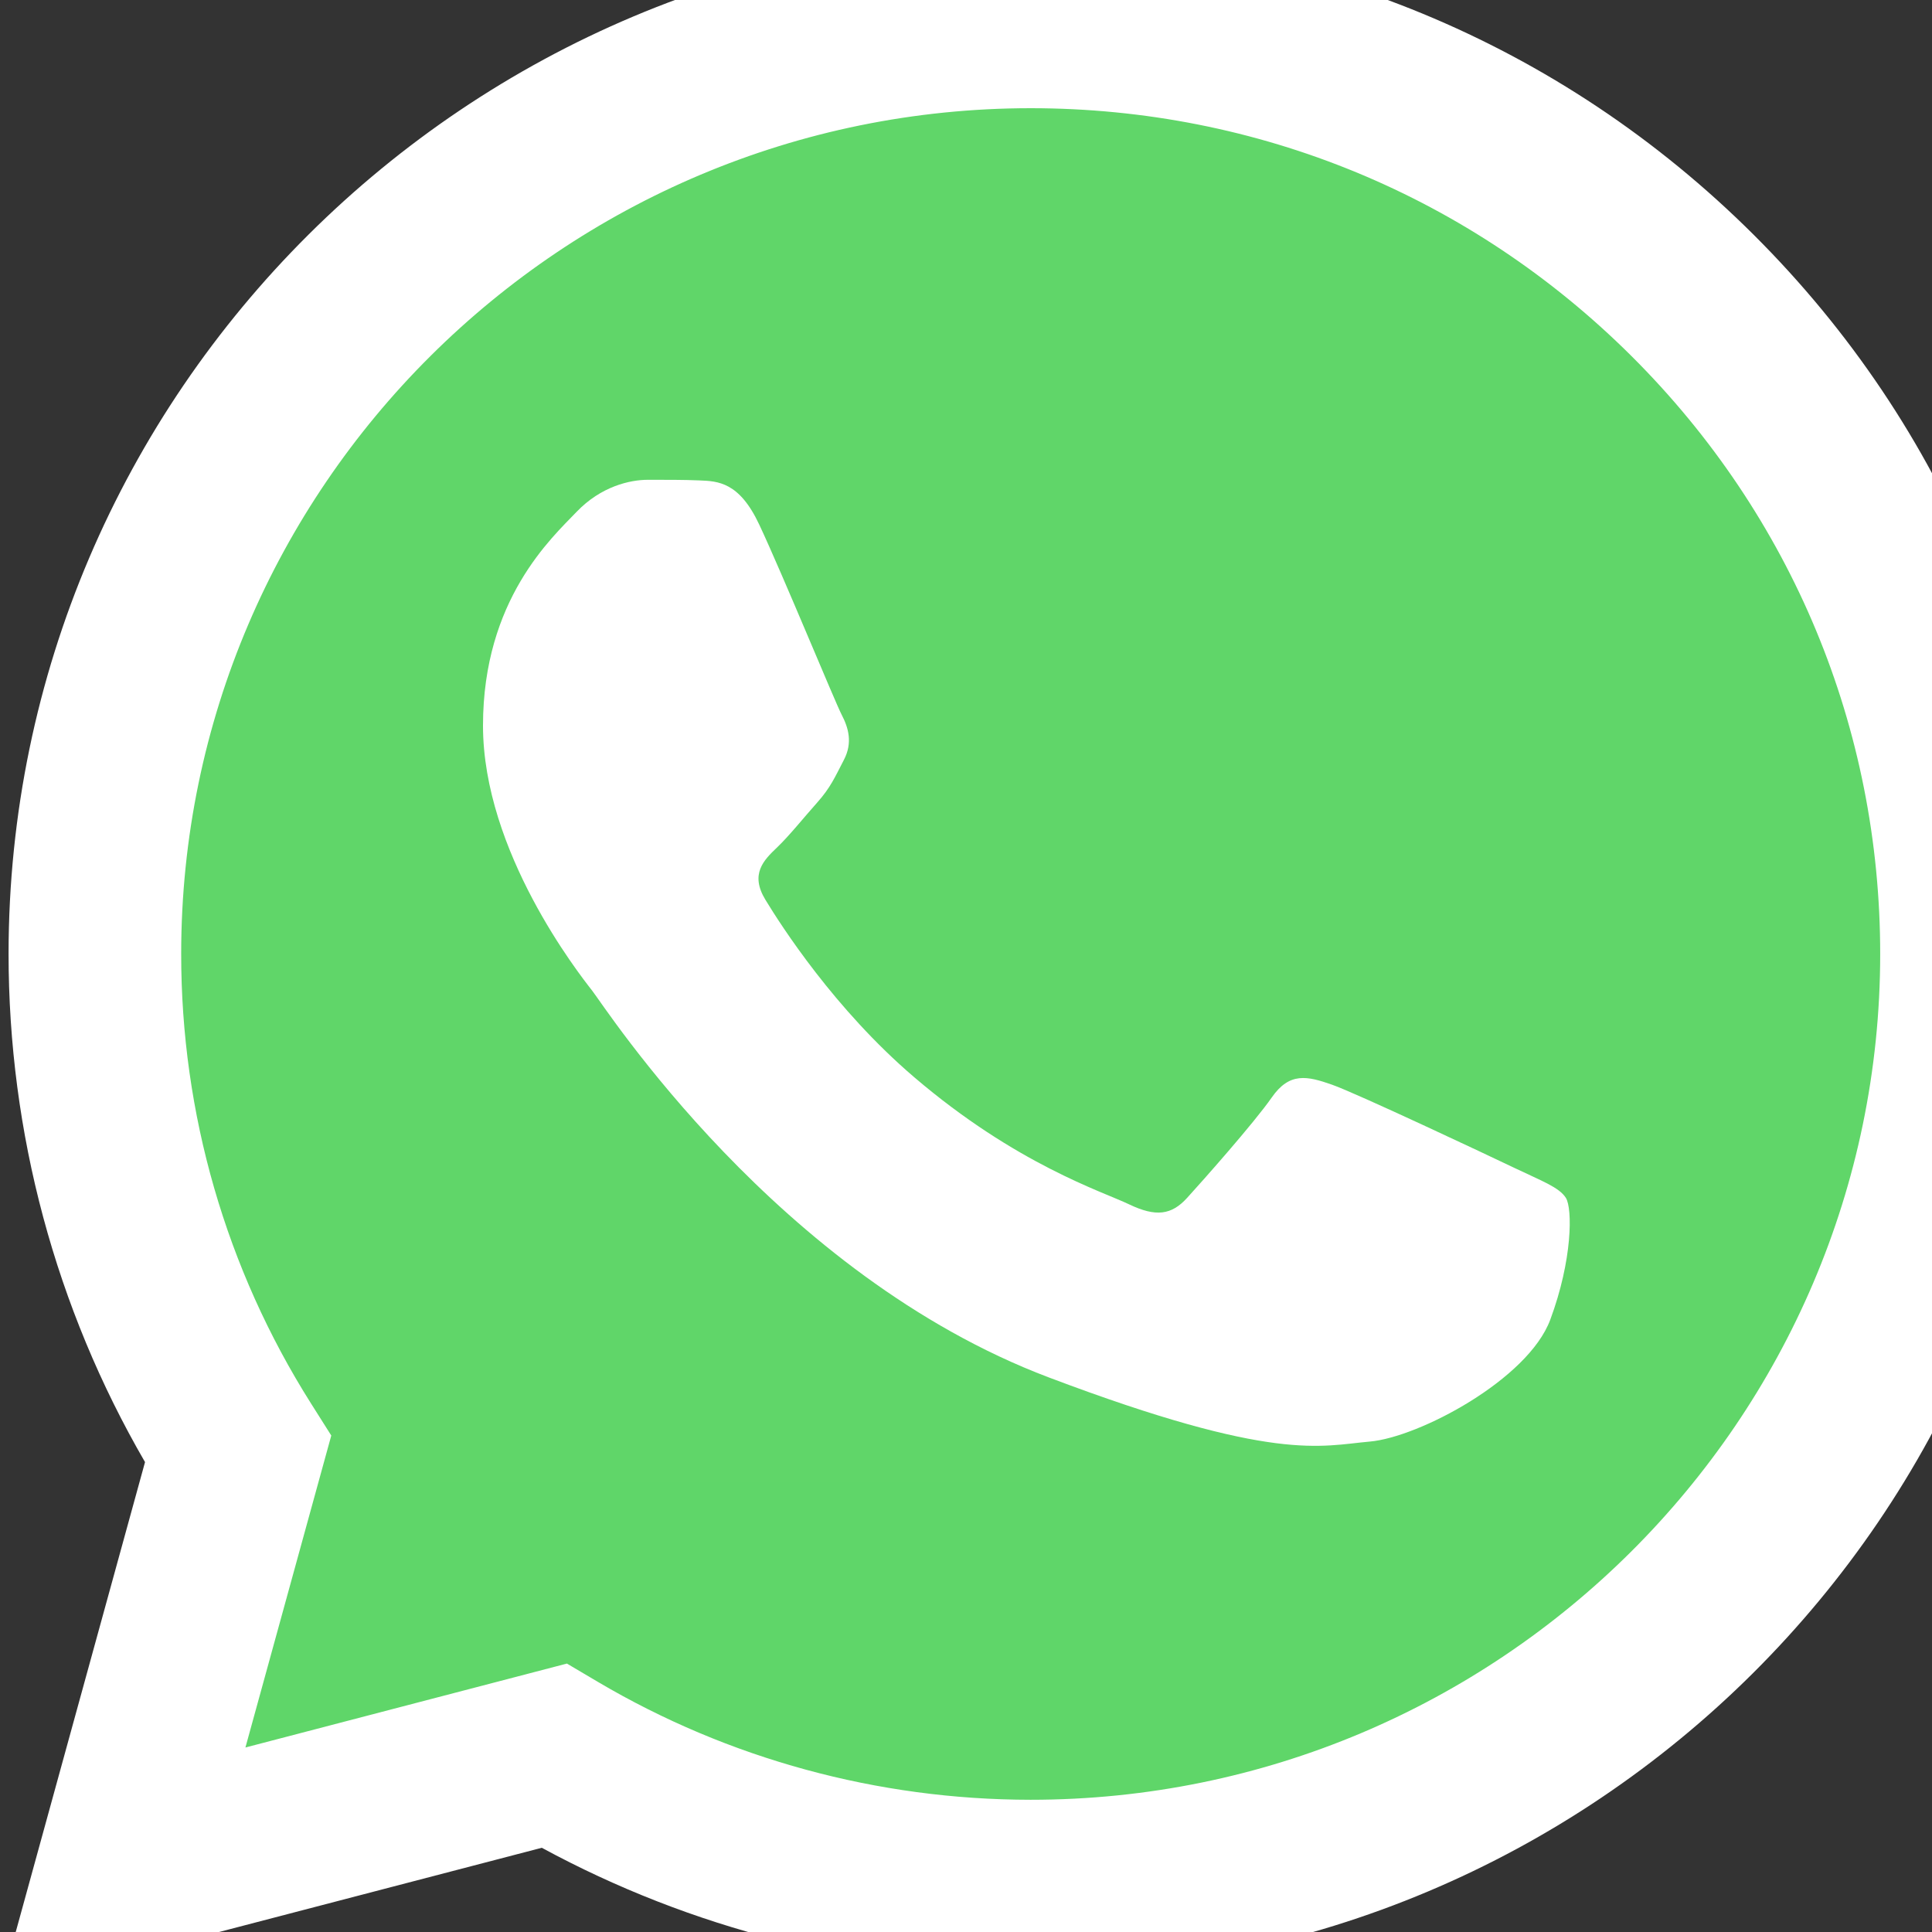
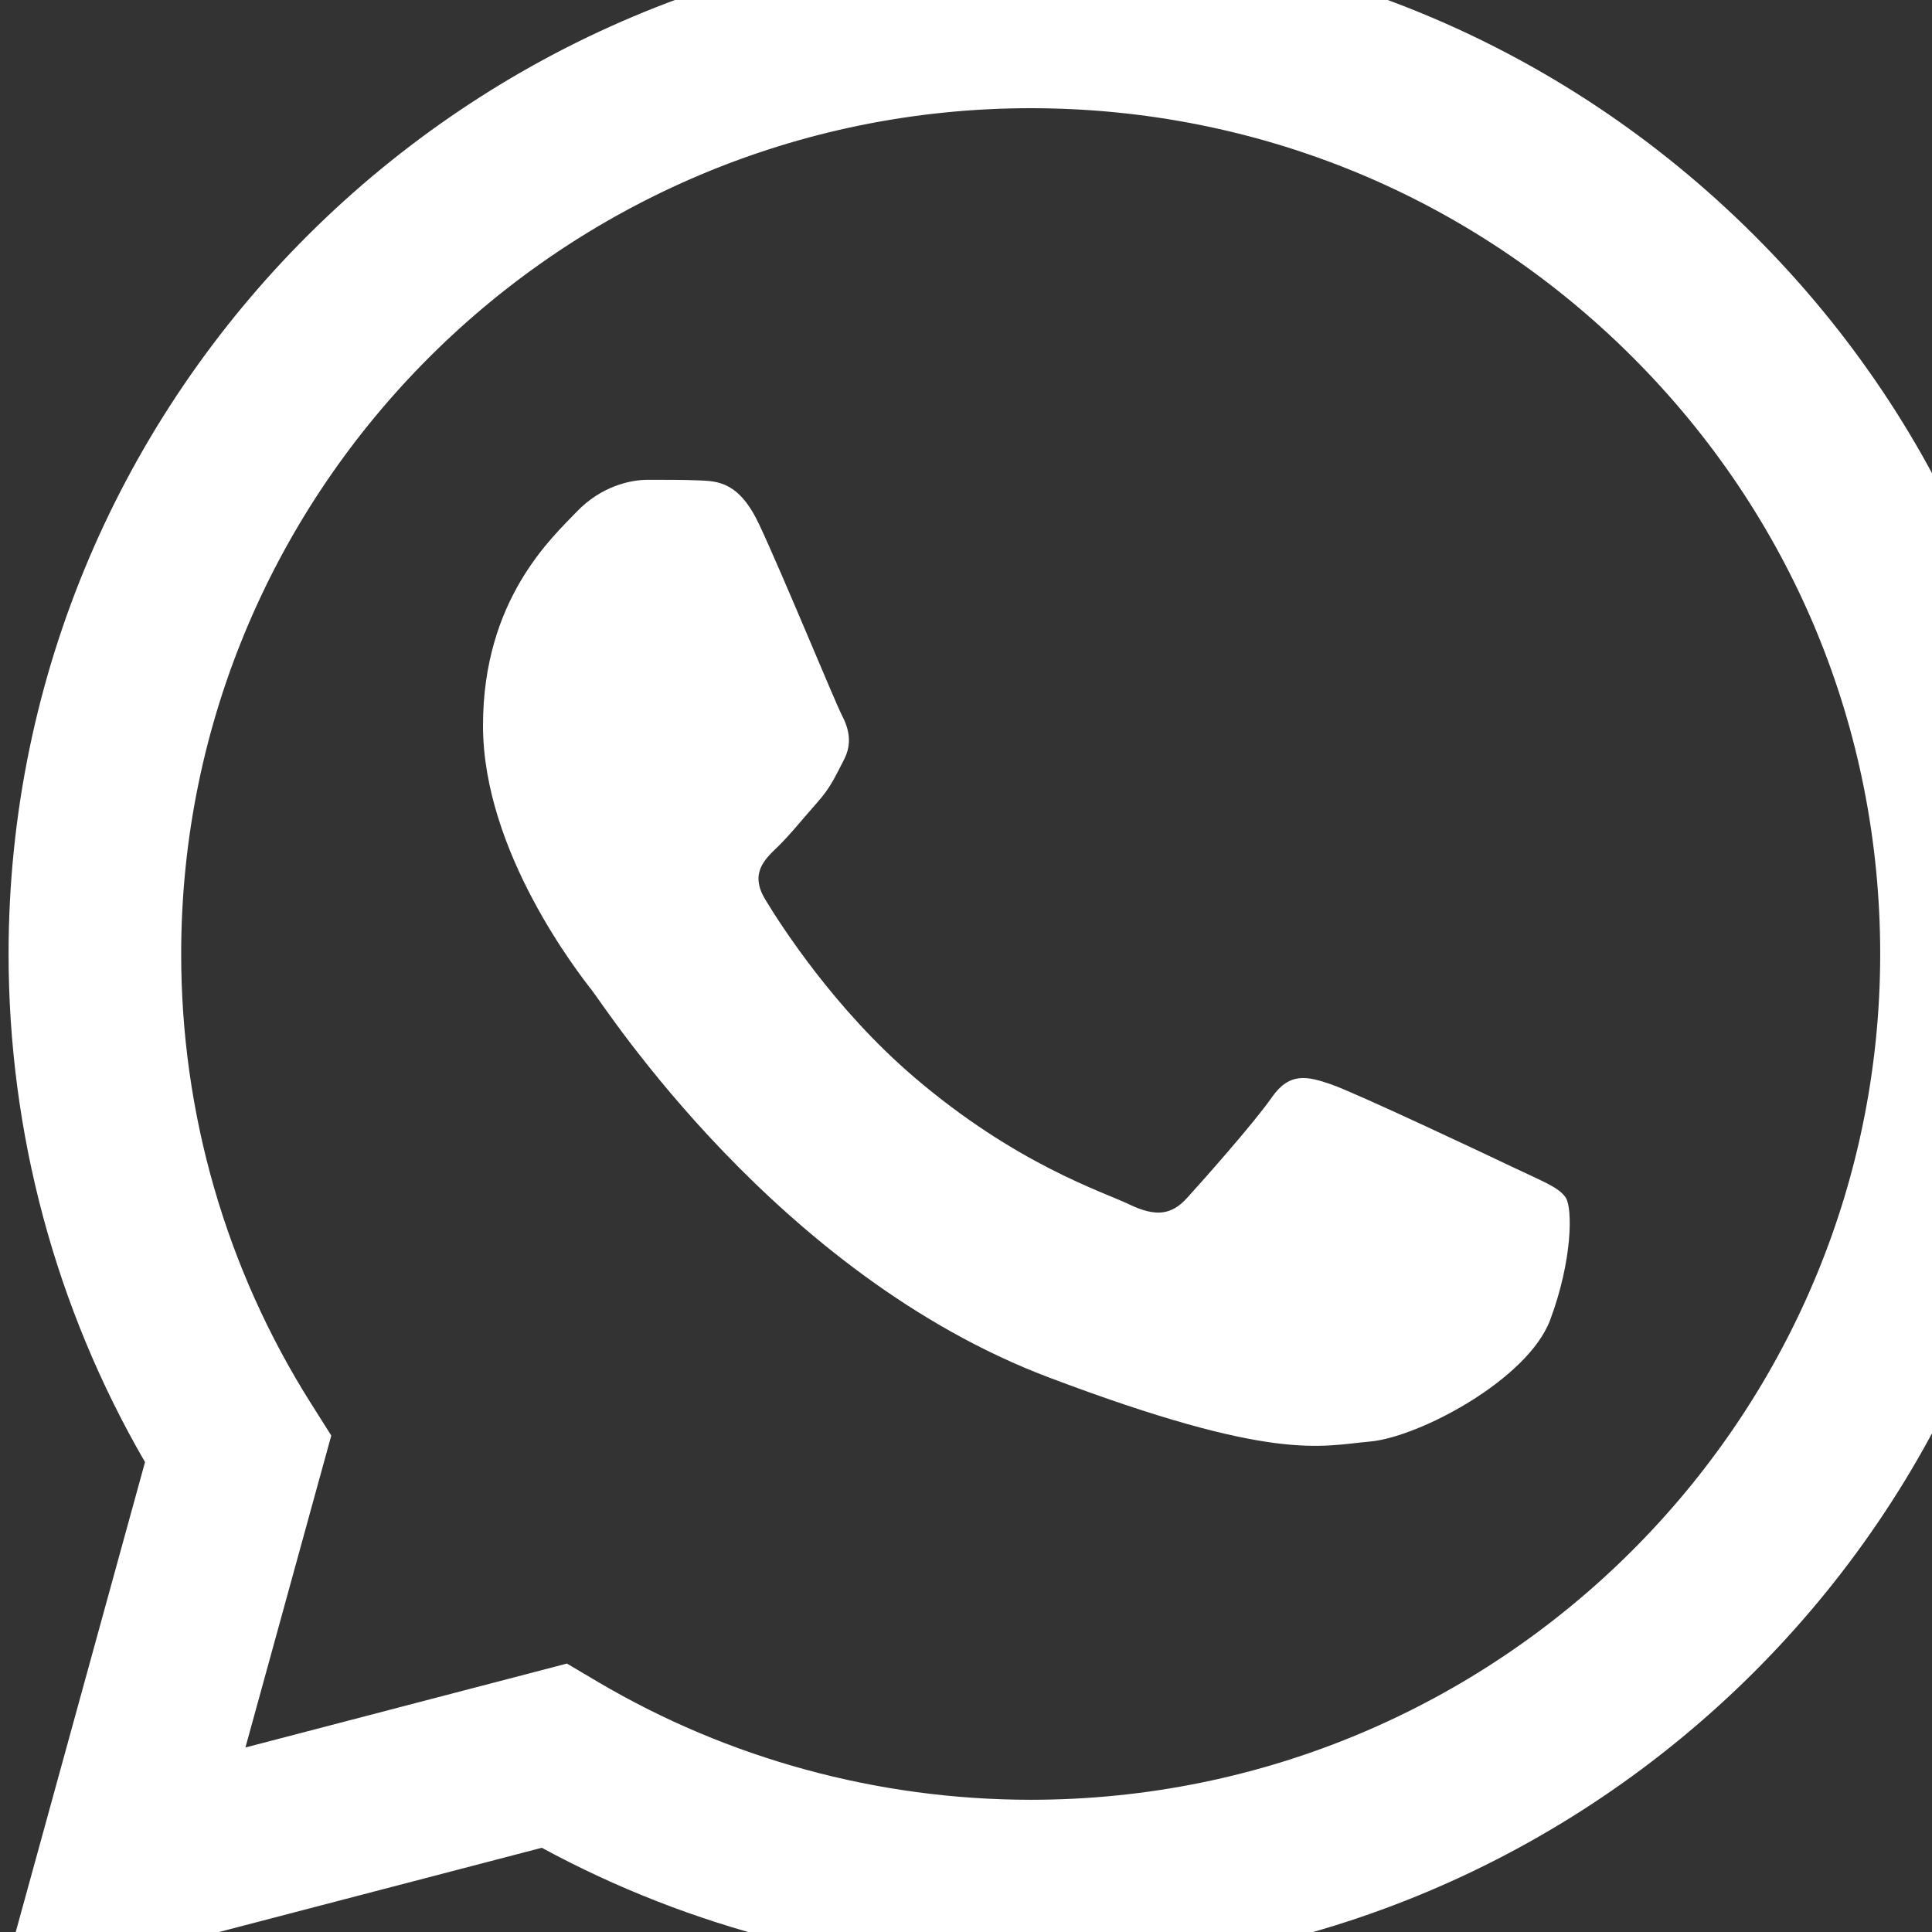
<svg xmlns="http://www.w3.org/2000/svg" width="32" height="32" viewBox="0 0 32 32" fill="none">
  <rect x="0" y="0" width="32" height="32" fill="#333333" stroke="none" />
  <g clip-path="url(#clip0_434_706)">
-     <path d="M1.133 15.803C1.133 18.597 1.866 21.326 3.261 23.73L1 31.947L9.447 29.742C11.783 31.008 14.4 31.672 17.06 31.672H17.067C25.848 31.672 32.996 24.559 33 15.815C33.002 11.579 31.346 7.595 28.337 4.597C25.329 1.6 21.329 -0.051 17.067 -0.053C8.285 -0.053 1.137 7.06 1.133 15.803" fill="url(#paint0_linear_434_706)" />
    <path d="M0.142 15.794C0.141 18.763 0.92 21.662 2.402 24.217L0 32.947L8.974 30.605C11.447 31.947 14.231 32.654 17.064 32.655H17.071C26.401 32.655 33.996 25.097 34 15.807C34.002 11.306 32.242 7.072 29.046 3.888C25.85 0.704 21.6 -1.051 17.071 -1.053C7.74 -1.053 0.146 6.505 0.142 15.794ZM5.487 23.777L5.152 23.247C3.743 21.018 2.999 18.441 3.001 15.795C3.003 8.074 9.315 1.792 17.076 1.792C20.835 1.794 24.367 3.253 27.024 5.899C29.681 8.546 31.143 12.064 31.142 15.806C31.138 23.527 24.826 29.81 17.071 29.81H17.066C14.54 29.808 12.064 29.133 9.904 27.858L9.39 27.554L4.065 28.944L5.487 23.777Z" fill="url(#paint1_linear_434_706)" />
    <path d="M12.576 8.69C12.245 7.984 11.895 7.969 11.58 7.957C11.321 7.946 11.026 7.947 10.731 7.947C10.436 7.947 9.956 8.054 9.55 8.478C9.144 8.903 8 9.93 8 12.018C8 14.106 9.587 16.125 9.808 16.408C10.03 16.691 12.872 21.113 17.373 22.815C21.114 24.229 21.876 23.948 22.688 23.877C23.5 23.806 25.308 22.85 25.677 21.859C26.046 20.868 26.046 20.018 25.936 19.841C25.825 19.664 25.529 19.558 25.087 19.346C24.644 19.134 22.466 18.107 22.06 17.965C21.654 17.823 21.359 17.753 21.064 18.178C20.768 18.602 19.92 19.558 19.662 19.841C19.404 20.125 19.145 20.16 18.702 19.948C18.259 19.735 16.833 19.287 15.141 17.841C13.824 16.716 12.935 15.327 12.677 14.902C12.419 14.477 12.649 14.247 12.871 14.036C13.07 13.846 13.315 13.54 13.536 13.292C13.757 13.044 13.831 12.868 13.978 12.585C14.126 12.301 14.052 12.053 13.942 11.841C13.831 11.629 12.97 9.53 12.576 8.69Z" fill="white" />
  </g>
  <defs>
    <linearGradient id="paint0_linear_434_706" x1="1601" y1="3199.95" x2="1601" y2="-0.053" gradientUnits="userSpaceOnUse">
      <stop stop-color="#1FAF38" />
      <stop offset="1" stop-color="#60D669" />
    </linearGradient>
    <linearGradient id="paint1_linear_434_706" x1="1700" y1="3398.95" x2="1700" y2="-1.053" gradientUnits="userSpaceOnUse">
      <stop stop-color="#F9F9F9" />
      <stop offset="1" stop-color="white" />
    </linearGradient>
    <clipPath id="clip0_434_706">
      <rect width="32" height="32" fill="white" />
    </clipPath>
  </defs>
</svg>